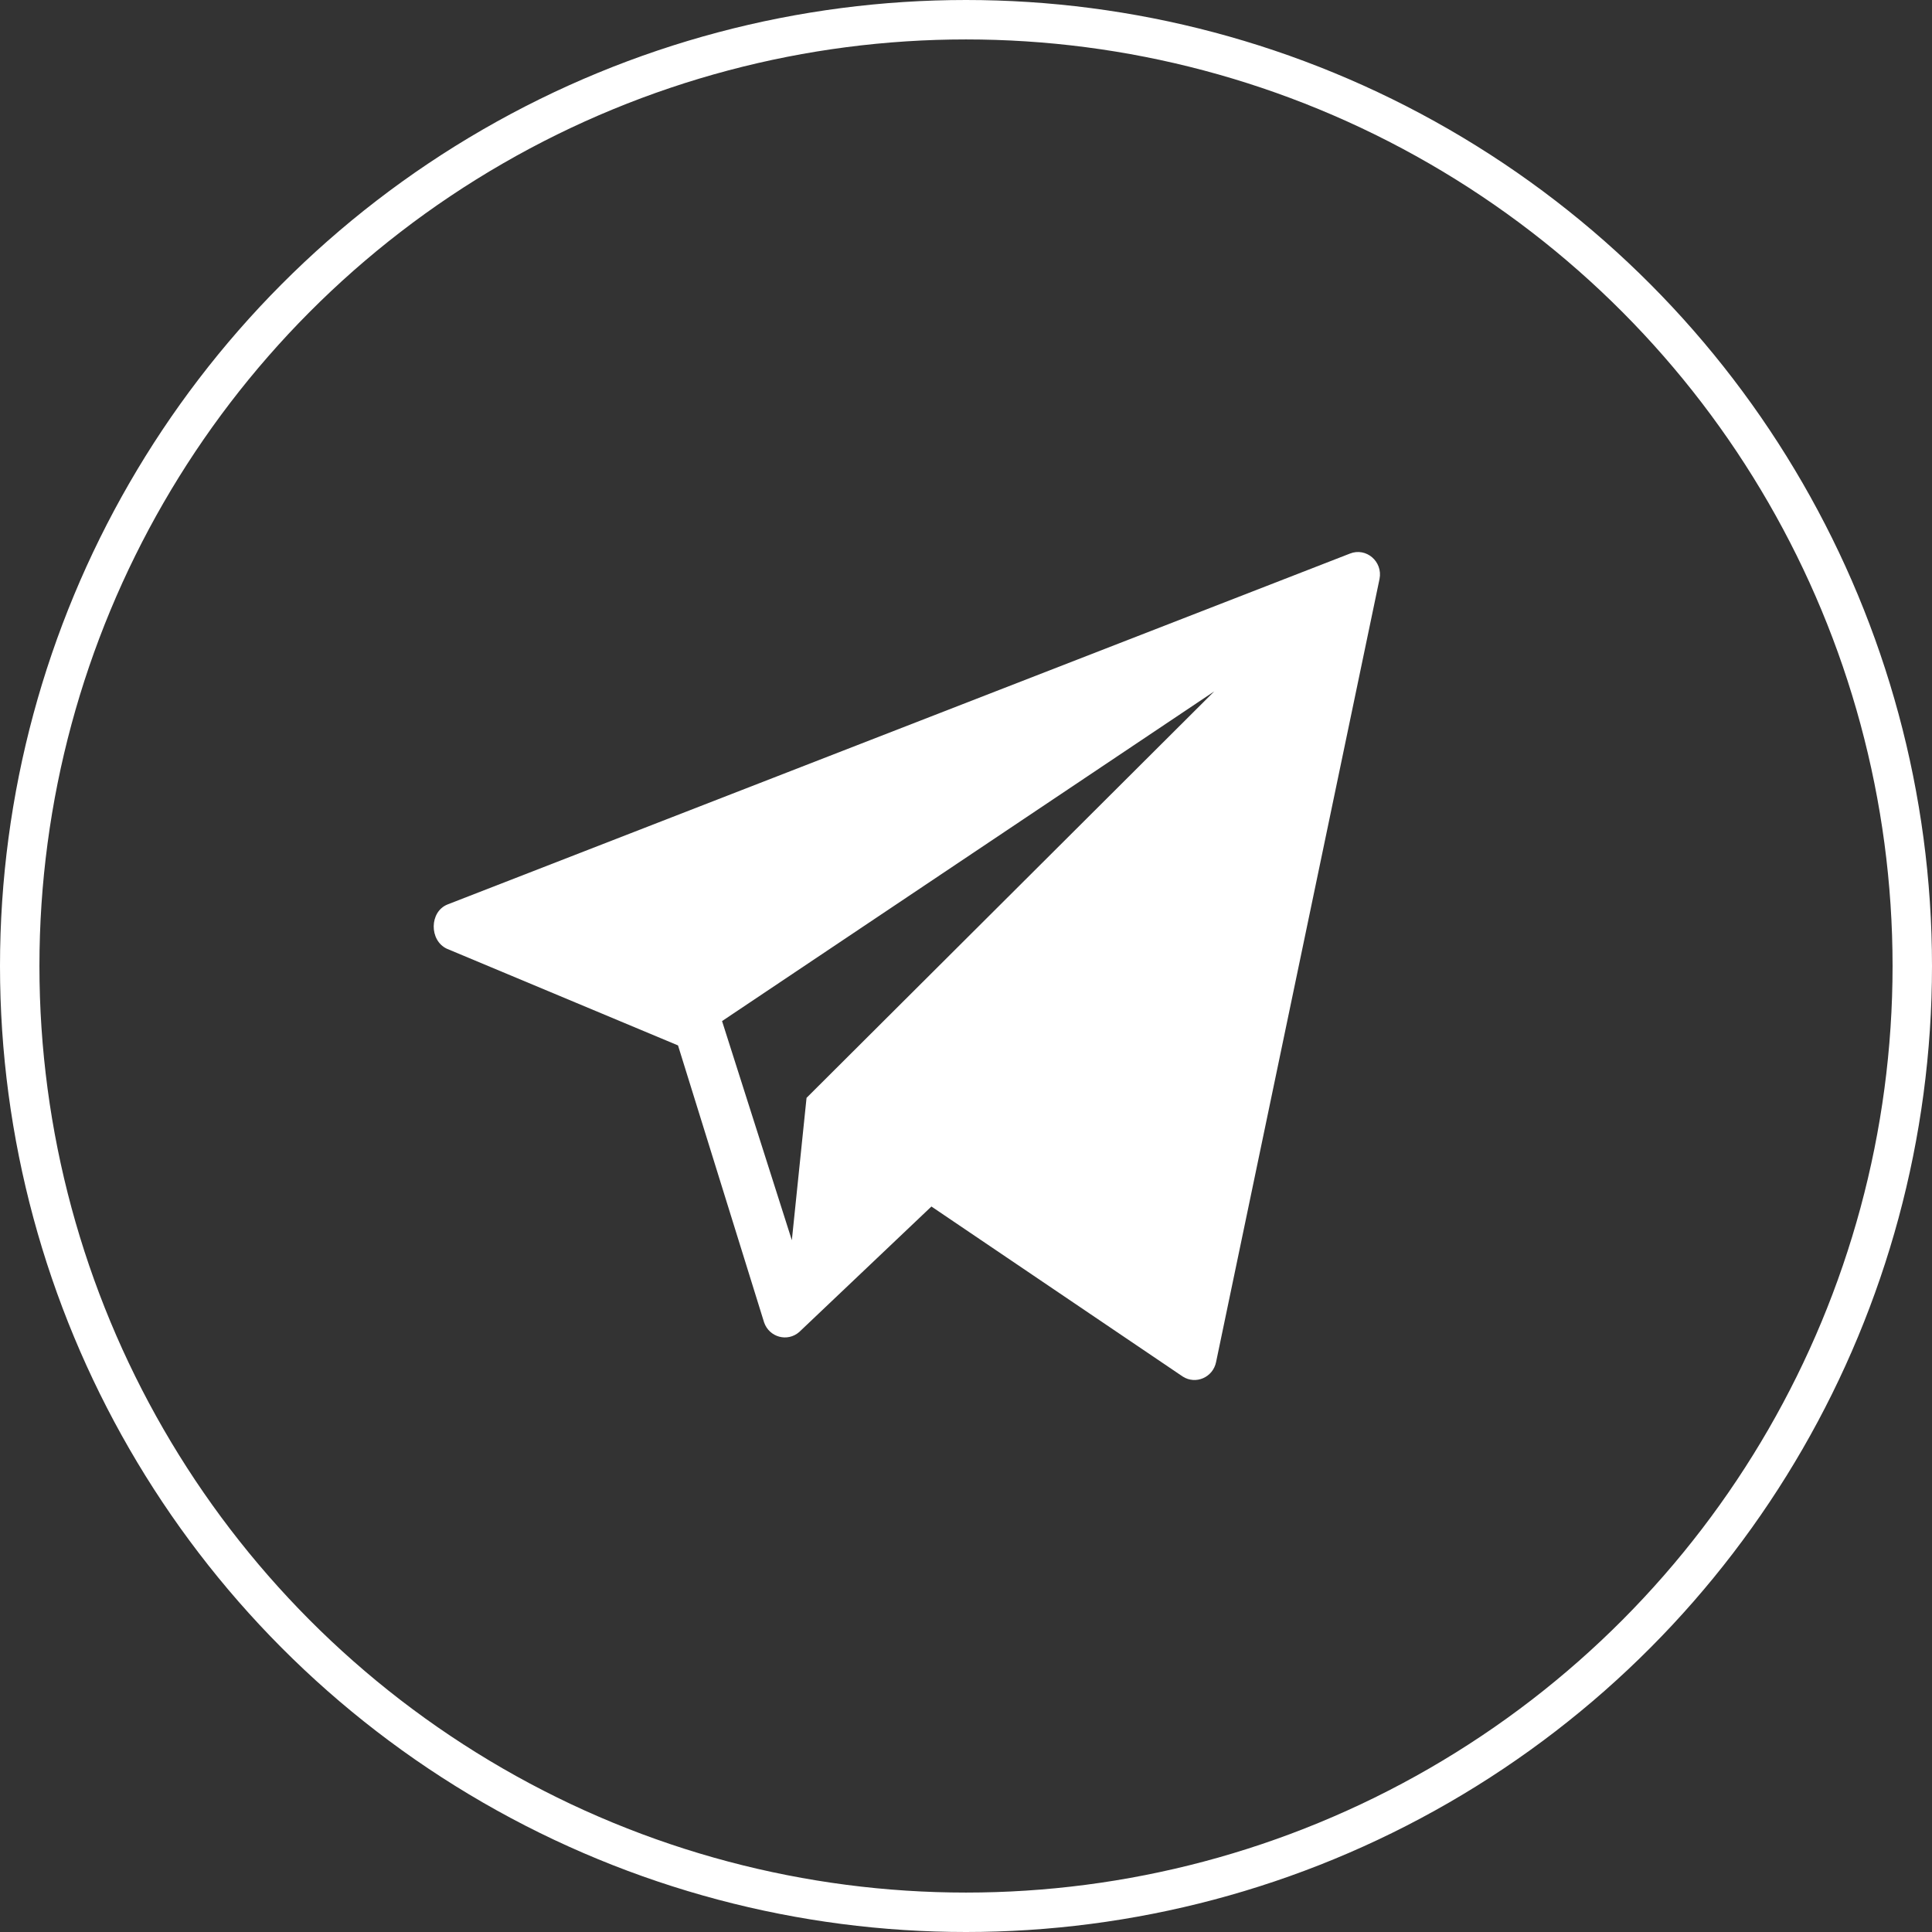
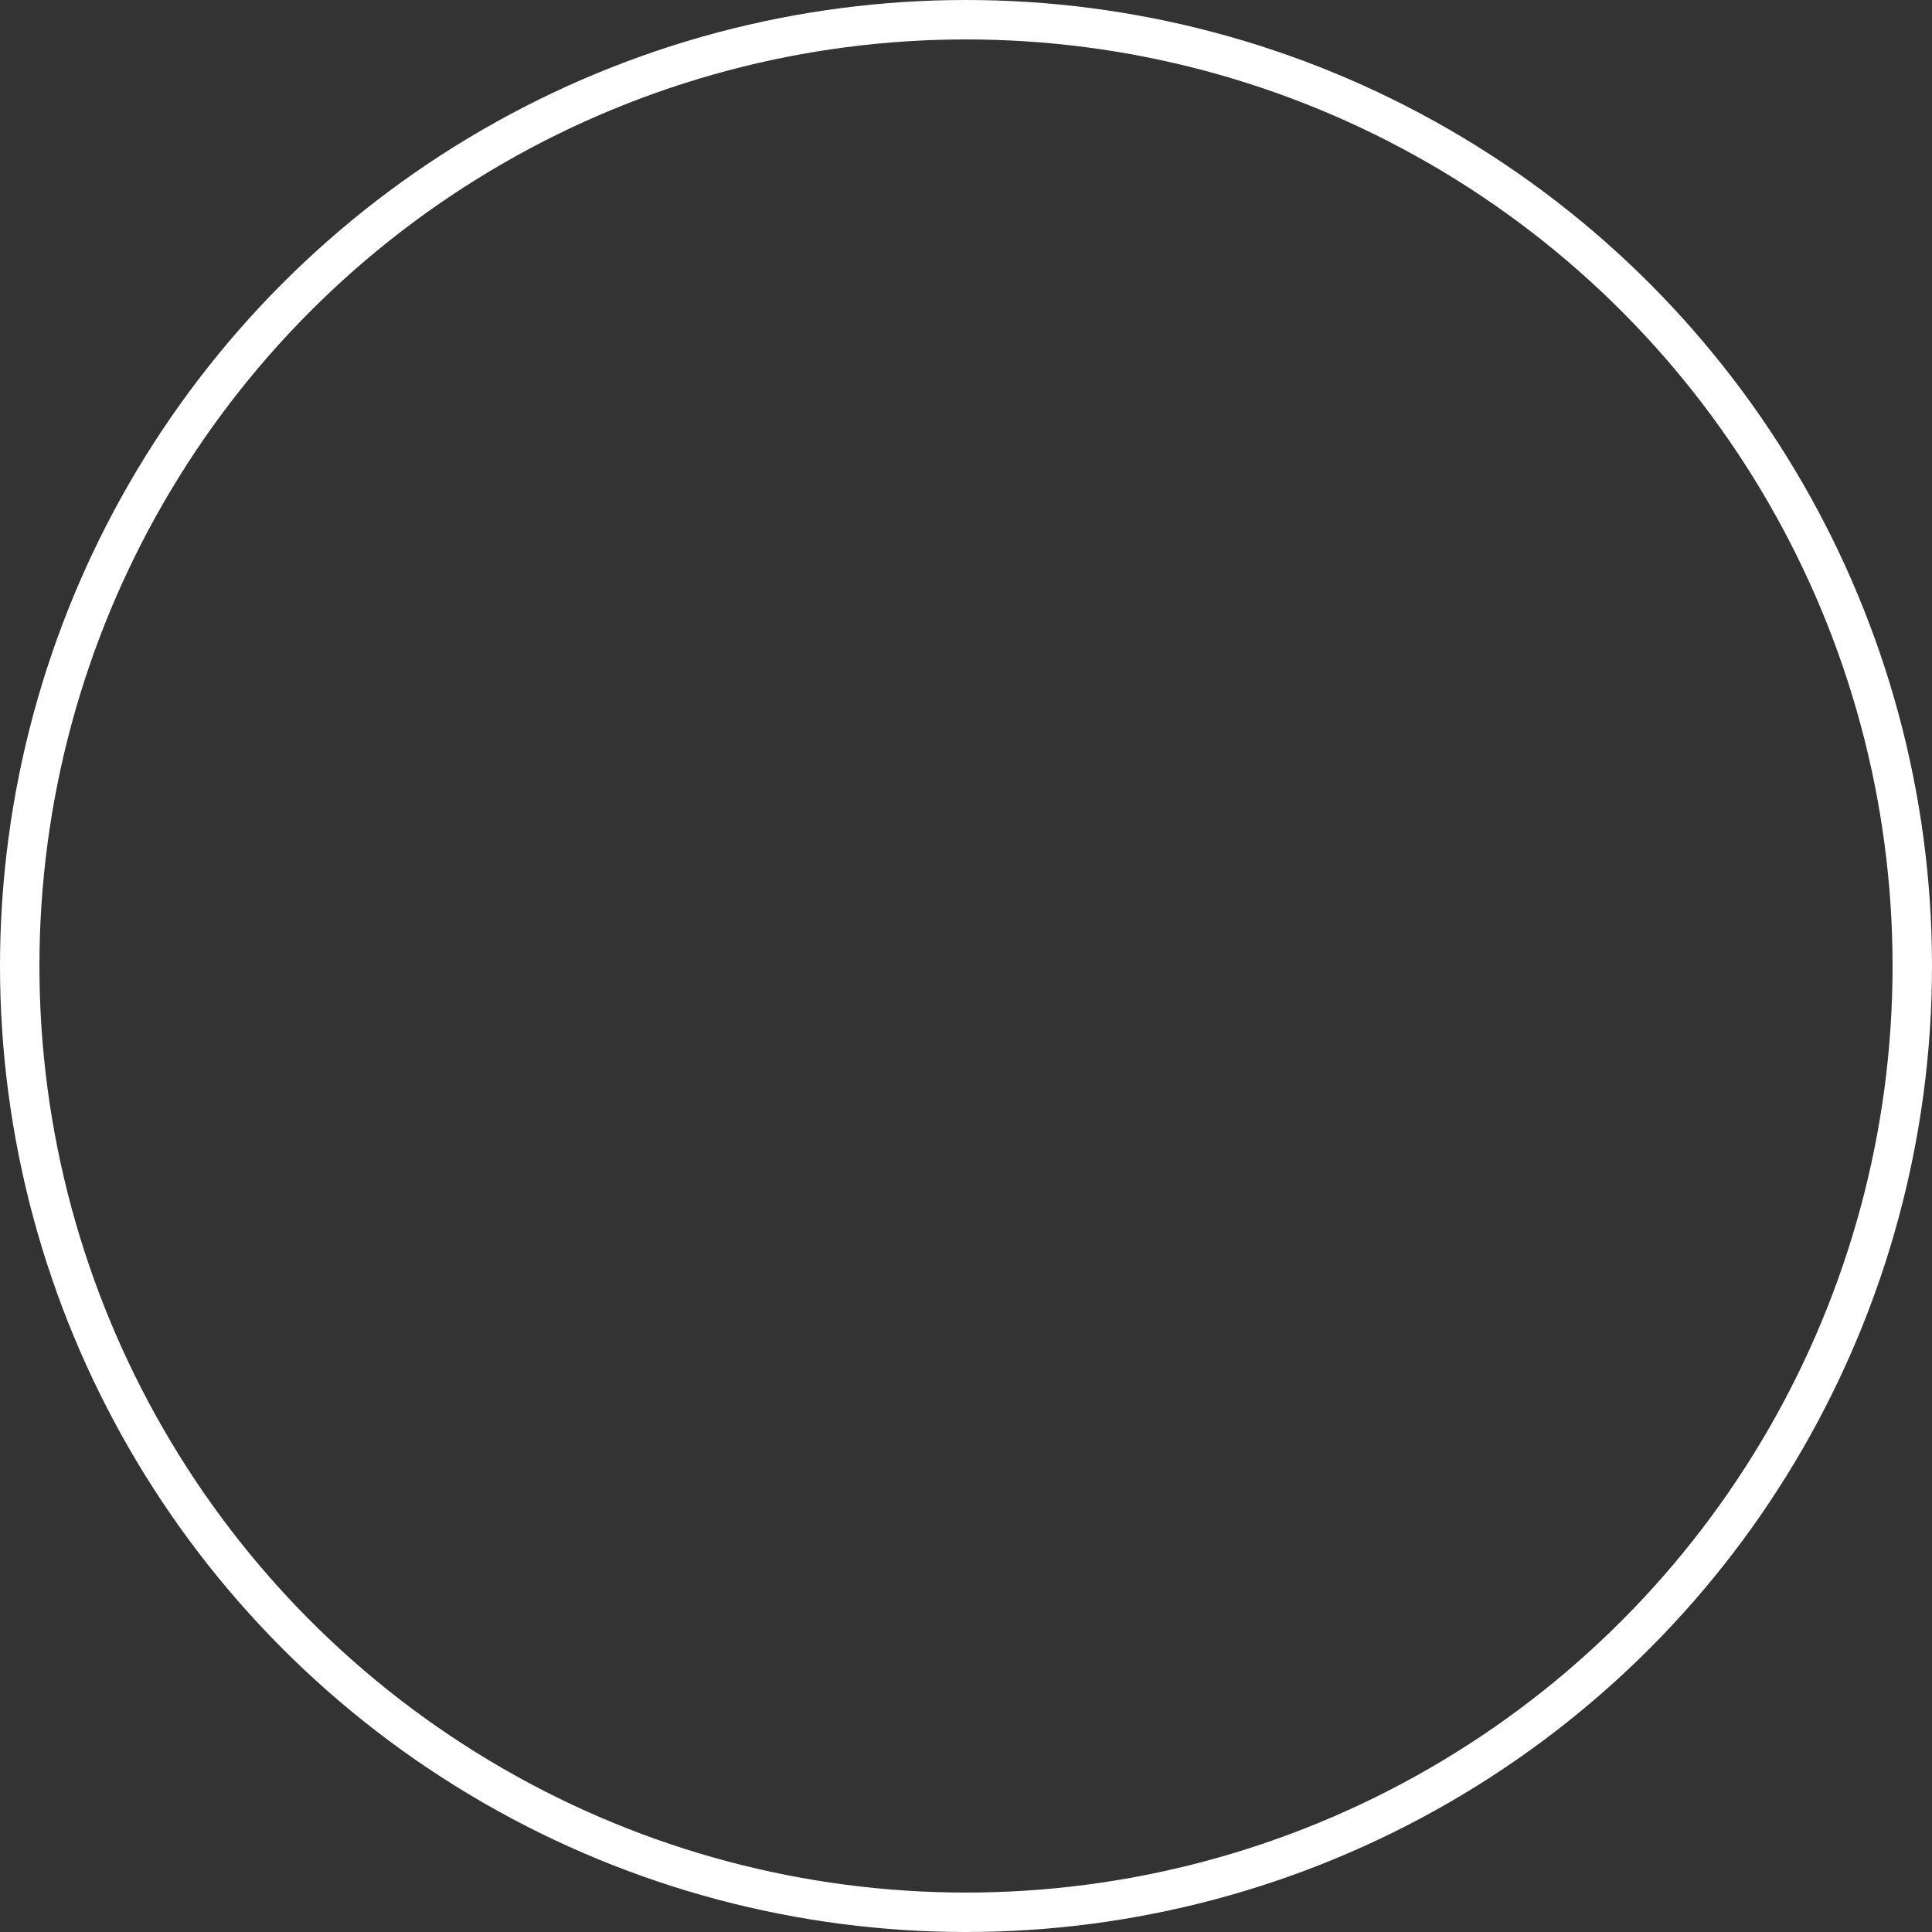
<svg xmlns="http://www.w3.org/2000/svg" width="49" height="49" viewBox="0 0 49 49" fill="none">
  <rect x="0" y="0" width="49" height="49" fill="#333333" stroke="none" />
  <circle cx="24.5" cy="24.5" r="24" stroke="white" />
  <g clip-path="url(#clip0_2034_848)">
-     <path d="M34.238 14.04L11.351 22.939C10.889 23.122 10.883 23.852 11.333 24.062L17.196 26.514L19.379 33.538C19.509 33.917 19.971 34.044 20.27 33.783L23.623 30.6L29.998 34.913C30.329 35.124 30.765 34.933 30.843 34.543L34.988 14.684C35.076 14.243 34.65 13.876 34.238 14.04ZM20.456 27.844L20.083 31.455L18.313 25.897L30.796 17.535L20.456 27.844Z" fill="white" />
-   </g>
+     </g>
  <defs>
    <clipPath id="clip0_2034_848">
      <rect width="24" height="21" fill="white" transform="translate(11 14)" />
    </clipPath>
  </defs>
</svg>